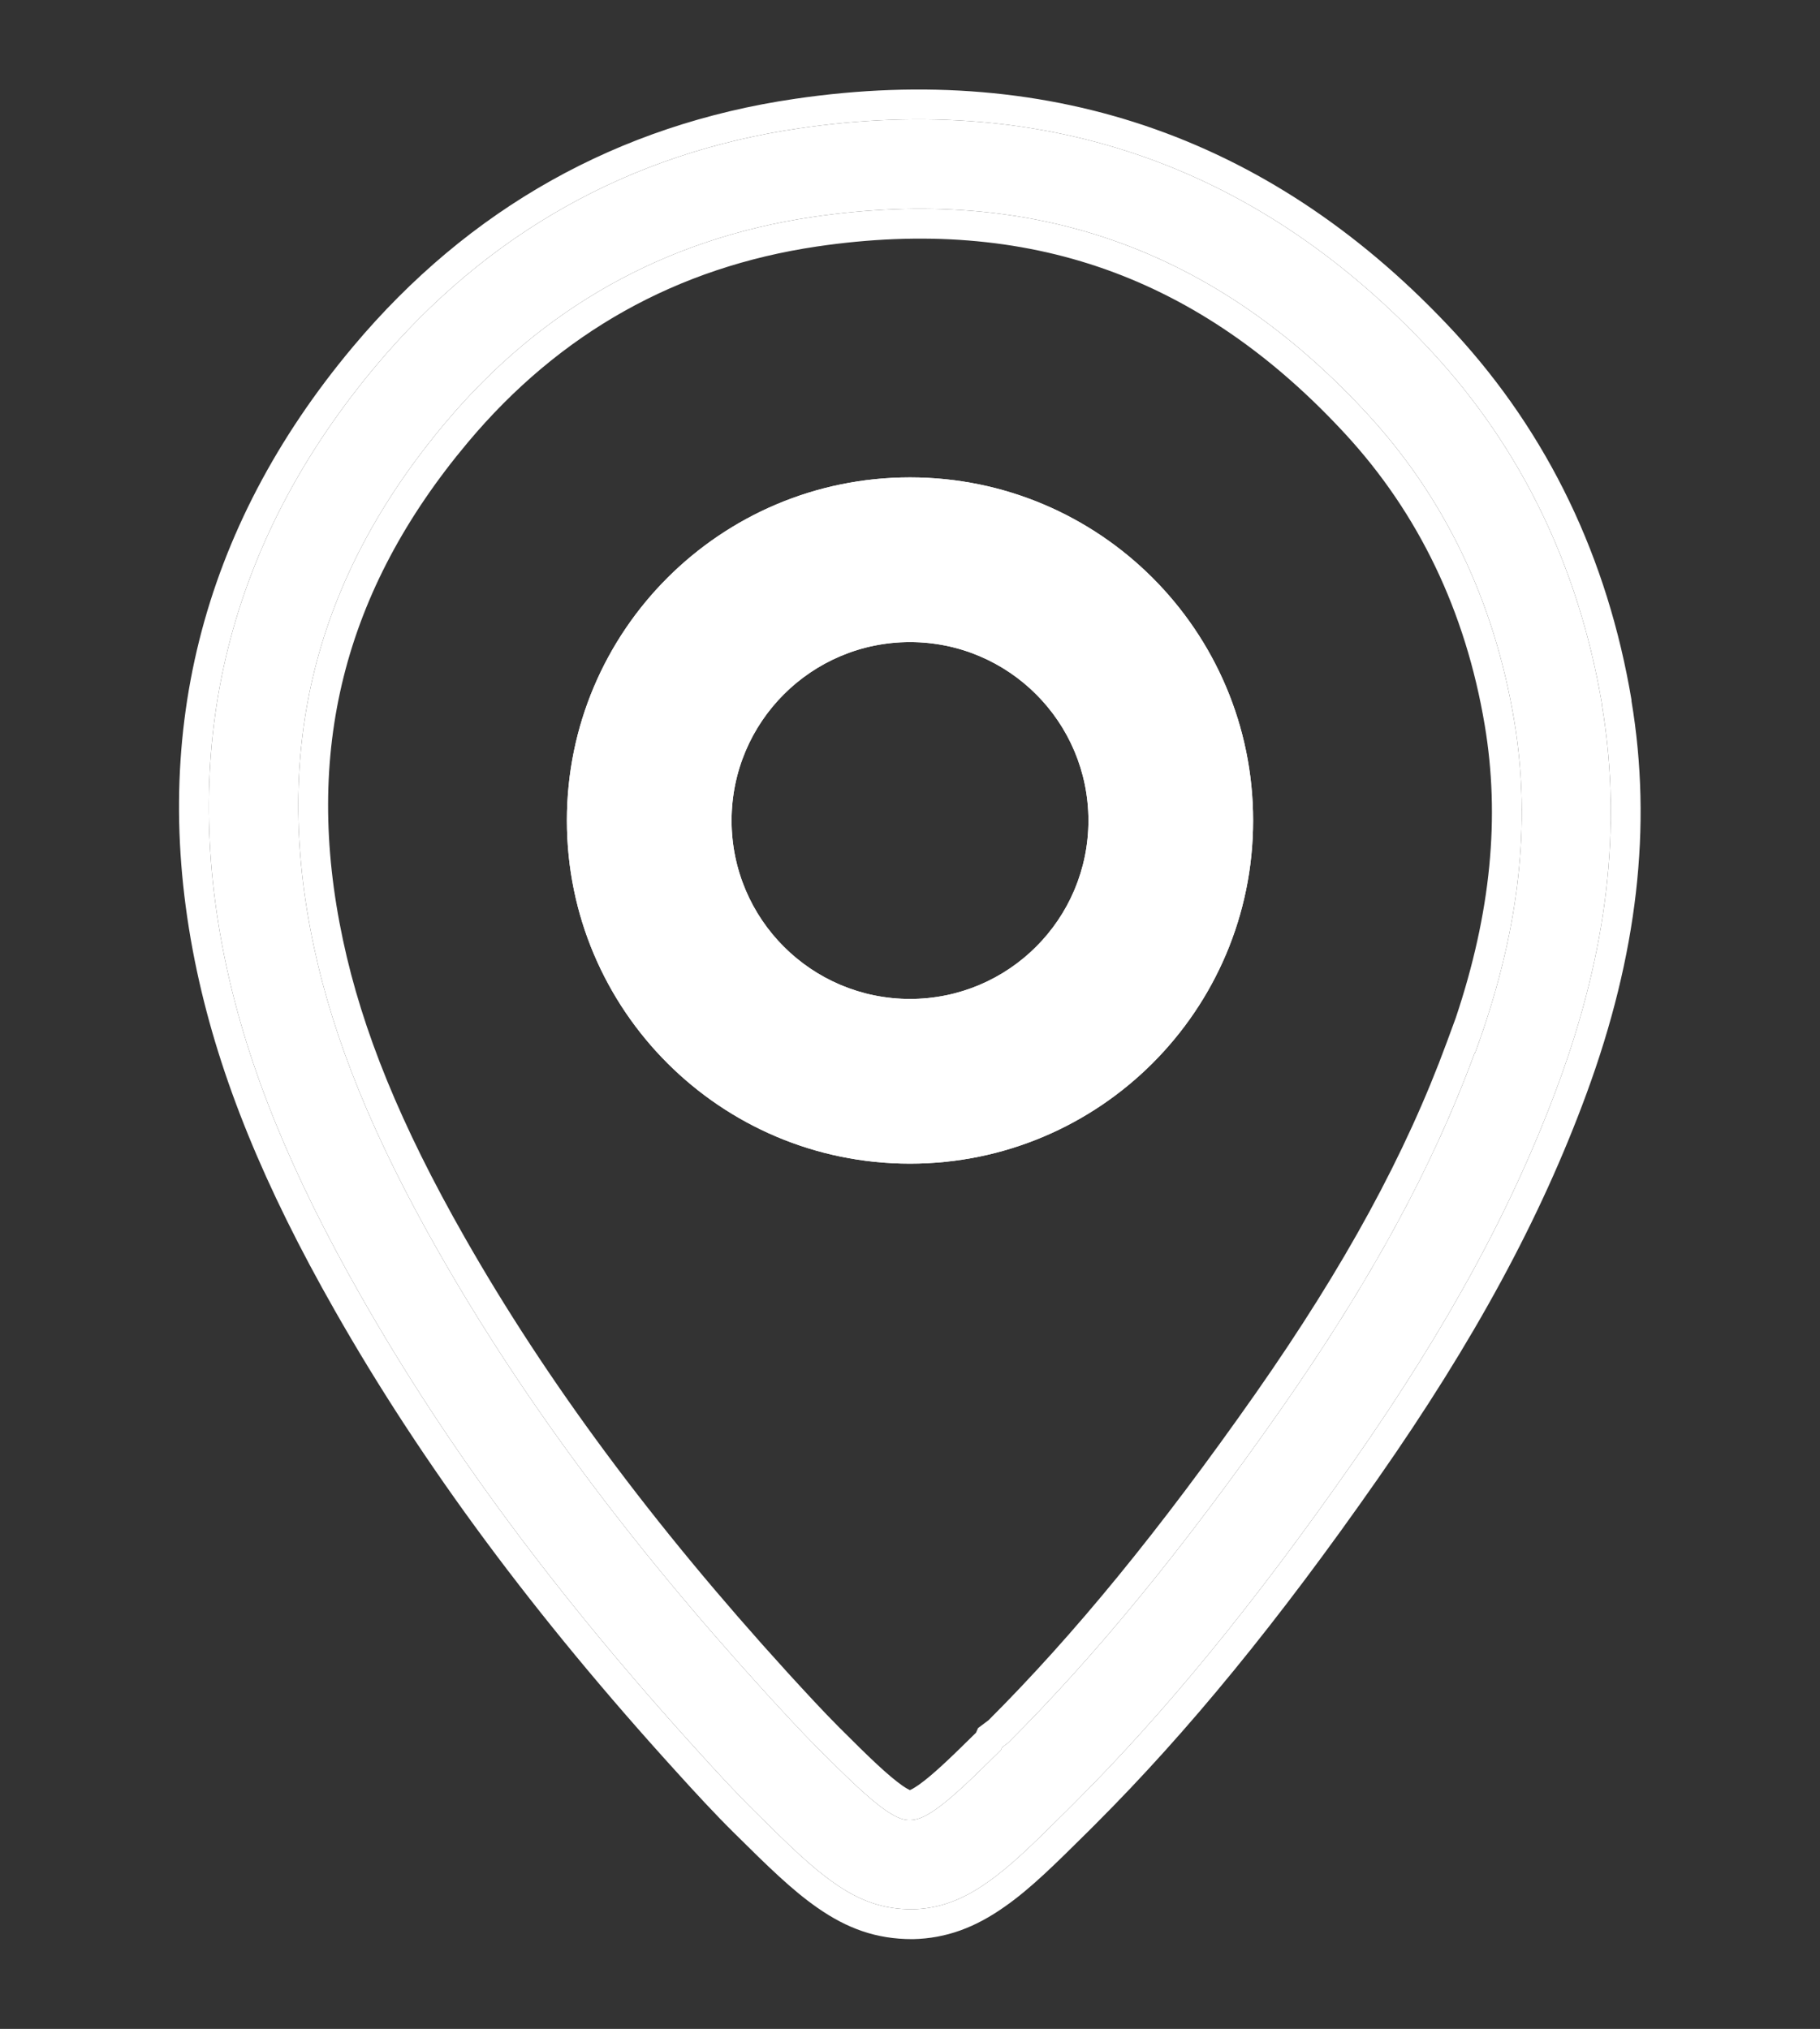
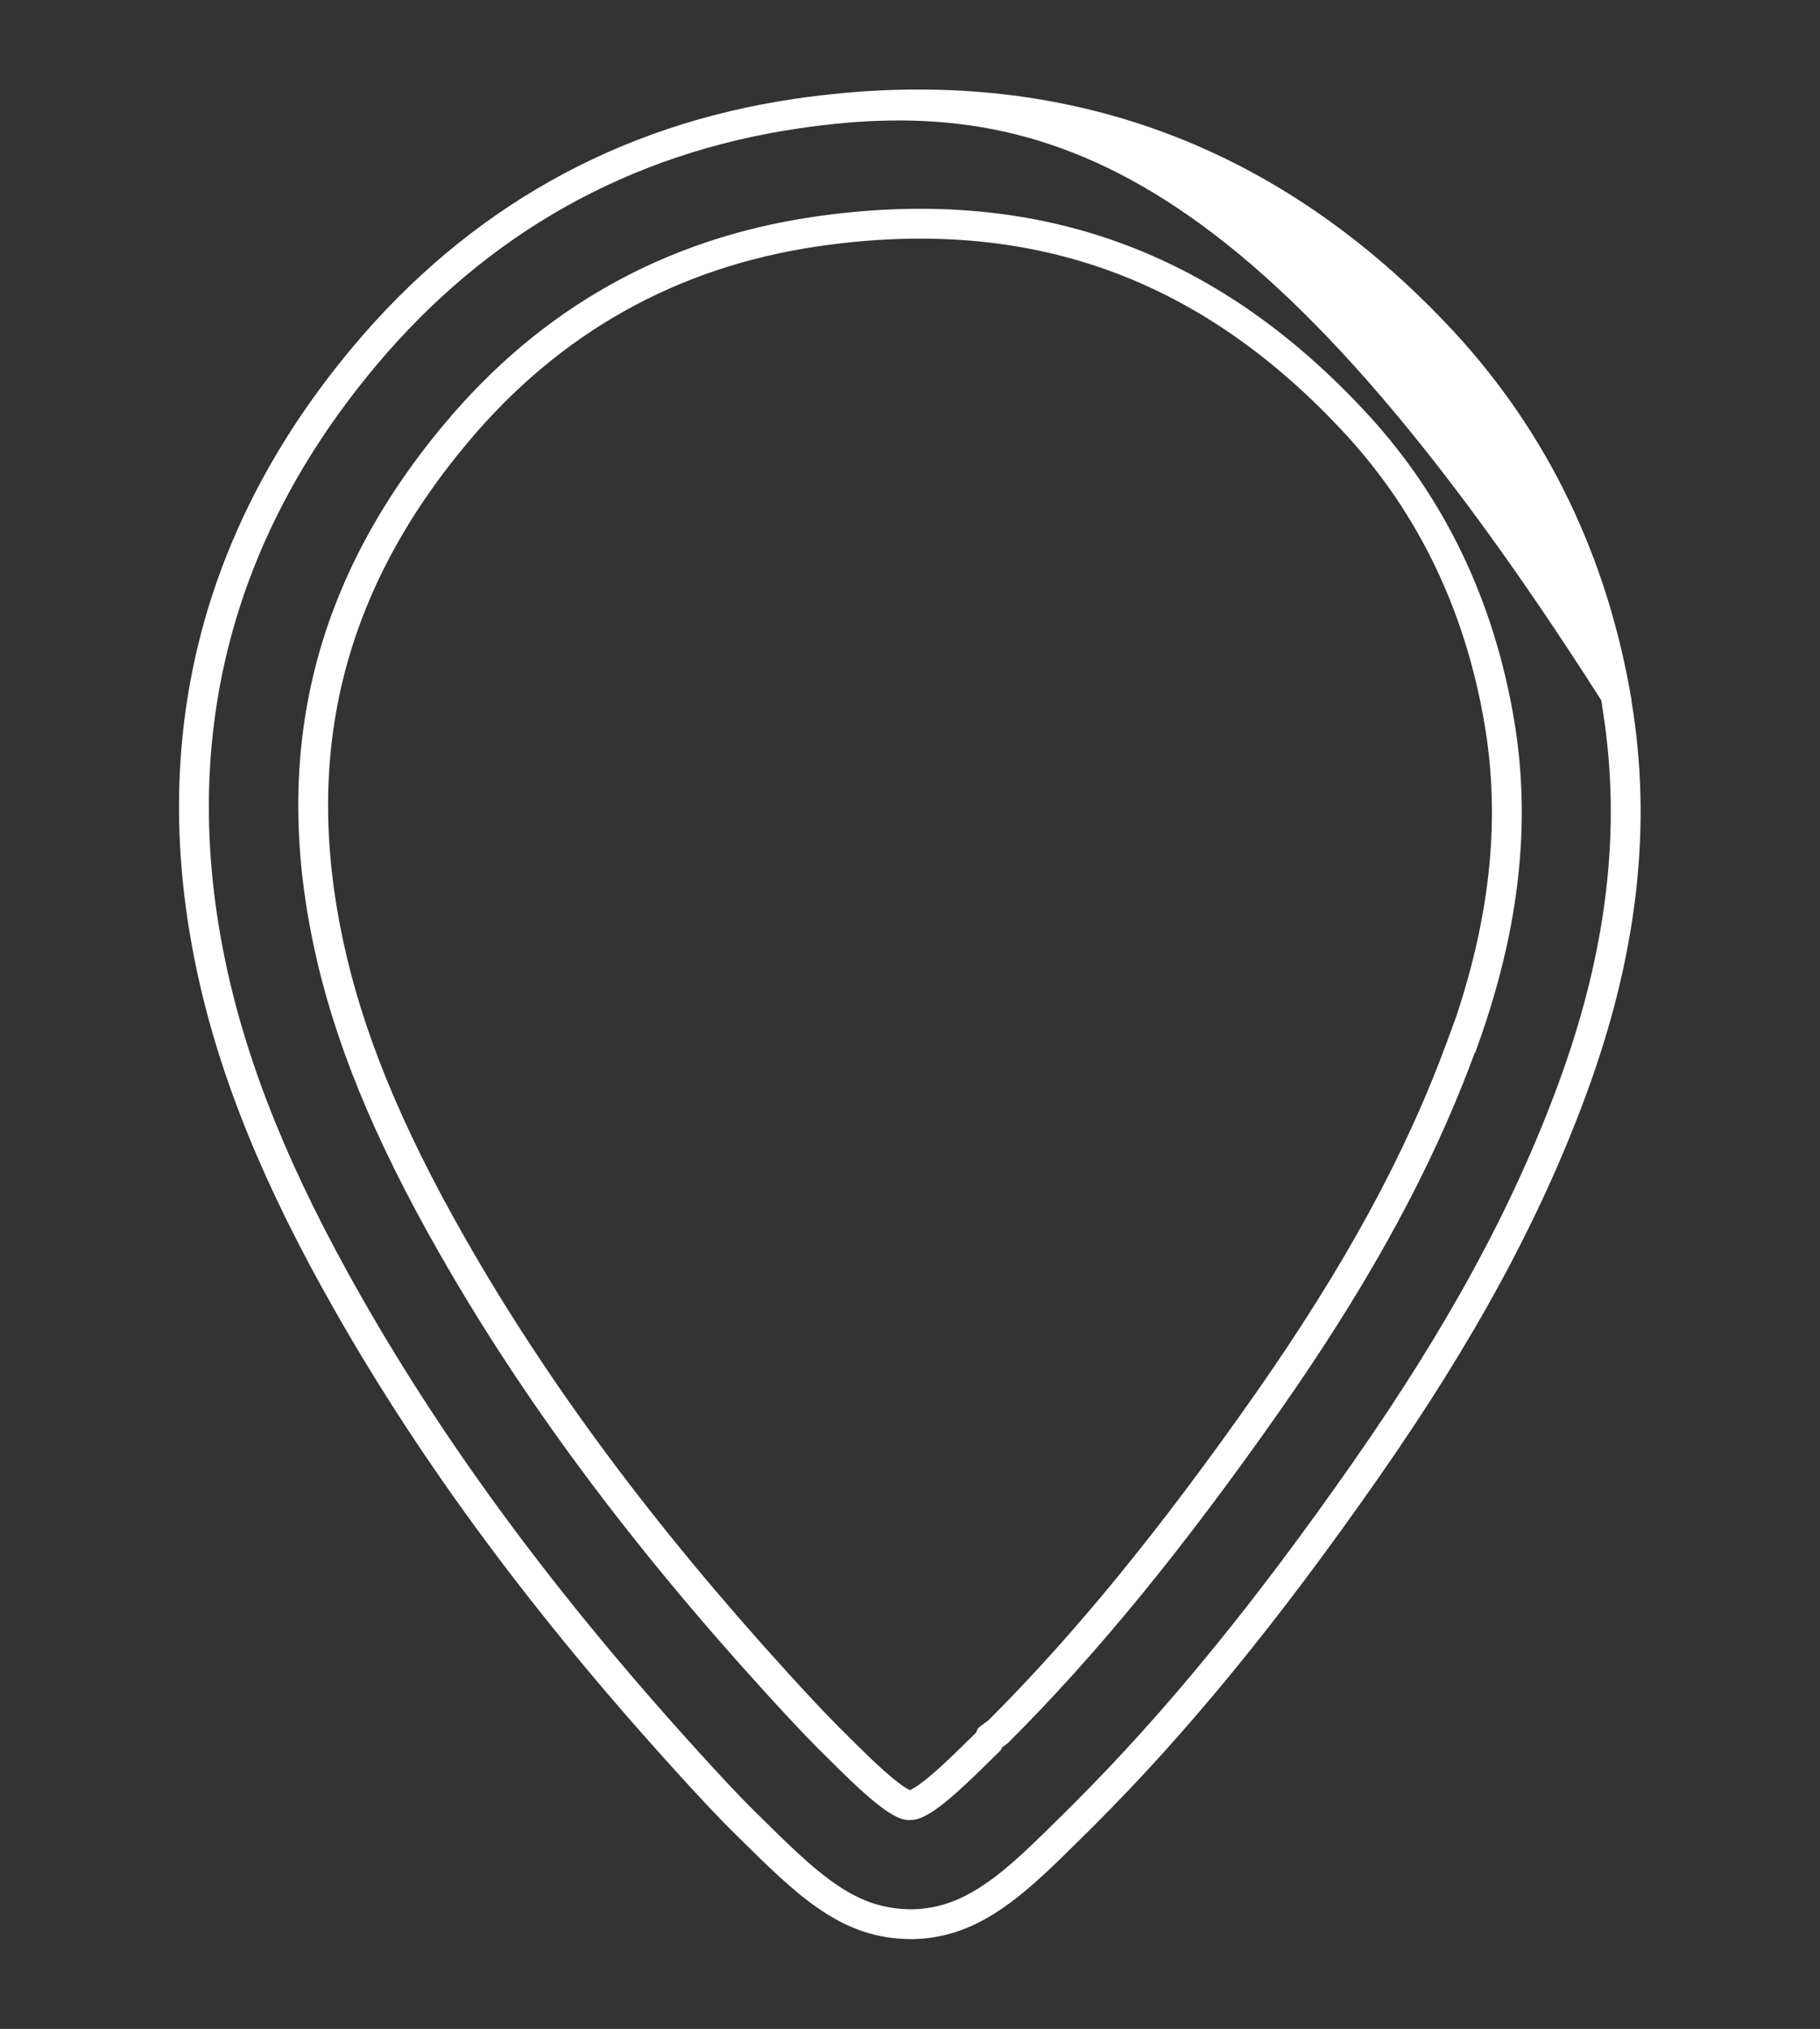
<svg xmlns="http://www.w3.org/2000/svg" width="61" height="68" viewBox="0 0 61 68" fill="none">
  <rect x="0" y="0" width="61" height="68" fill="#333333" stroke="none" />
-   <path d="M53.699 23.641C52.929 19.051 51.019 15.081 48.029 11.831C42.279 5.611 35.139 3.071 26.789 4.301C21.109 5.131 16.329 7.811 12.599 12.261C7.679 18.131 5.989 24.891 7.579 32.341C8.319 35.801 9.759 39.331 12.099 43.441C14.999 48.541 18.709 53.541 23.439 58.741C24.019 59.381 24.699 60.121 25.329 60.741C26.459 61.861 27.199 62.581 27.959 63.111C28.829 63.721 29.609 63.991 30.579 63.991C31.459 63.971 32.249 63.691 33.119 63.071C33.889 62.531 34.629 61.801 35.779 60.661L36.019 60.421C39.049 57.391 42.029 53.761 45.359 48.991C48.539 44.441 50.729 40.411 52.239 36.301C53.889 31.811 54.369 27.661 53.689 23.621L53.699 23.641ZM49.429 35.281C48.009 39.141 45.929 42.951 42.899 47.281C39.629 51.941 36.739 55.471 33.789 58.411L33.589 58.561L33.549 58.651C32.579 59.611 31.929 60.241 31.379 60.631C30.909 60.961 30.699 60.991 30.499 61.001C30.319 61.001 30.119 60.971 29.679 60.671C29.109 60.271 28.439 59.621 27.409 58.591C26.839 58.021 26.209 57.331 25.659 56.731C21.079 51.701 17.499 46.871 14.709 41.971C12.519 38.131 11.189 34.871 10.519 31.721C9.109 25.121 10.549 19.391 14.909 14.191C18.149 10.321 22.299 8.001 27.239 7.271C34.649 6.181 40.729 8.341 45.829 13.871C48.419 16.681 50.079 20.141 50.749 24.141C51.339 27.651 50.909 31.301 49.439 35.291L49.429 35.281Z" fill="white" />
-   <path fill-rule="evenodd" clip-rule="evenodd" d="M53.67 23.472C52.882 18.953 50.982 15.041 48.029 11.831C42.279 5.611 35.139 3.071 26.789 4.301C21.109 5.131 16.329 7.811 12.599 12.261C7.679 18.131 5.989 24.891 7.579 32.341C8.319 35.801 9.759 39.331 12.099 43.441C14.999 48.541 18.709 53.541 23.439 58.741C24.019 59.381 24.699 60.121 25.329 60.741C26.459 61.861 27.199 62.581 27.959 63.111C28.829 63.721 29.609 63.991 30.579 63.991C31.459 63.971 32.249 63.691 33.119 63.071C33.889 62.531 34.629 61.801 35.779 60.661L36.019 60.421C39.049 57.391 42.029 53.761 45.359 48.991C48.539 44.441 50.729 40.411 52.239 36.301C53.866 31.874 54.355 27.778 53.717 23.791C53.709 23.742 53.701 23.693 53.693 23.644C53.693 23.644 53.692 23.643 53.692 23.642C53.691 23.635 53.69 23.628 53.689 23.621L53.699 23.641C53.698 23.634 53.696 23.627 53.695 23.62C53.695 23.619 53.695 23.619 53.695 23.618C53.687 23.569 53.678 23.521 53.67 23.472ZM54.679 23.478L54.685 23.476C53.885 18.705 51.893 14.554 48.765 11.154L48.763 11.152C42.791 4.692 35.323 2.034 26.644 3.312C20.718 4.178 15.718 6.983 11.832 11.619C6.716 17.723 4.946 24.797 6.601 32.55C7.368 36.138 8.855 39.766 11.23 43.936C14.173 49.111 17.929 54.17 22.698 59.413C23.278 60.054 23.974 60.811 24.626 61.453C25.738 62.555 26.541 63.342 27.385 63.931C28.399 64.641 29.376 64.991 30.579 64.991H30.59L30.602 64.991C31.714 64.966 32.693 64.602 33.696 63.888C34.547 63.291 35.349 62.495 36.472 61.382L36.483 61.371L36.726 61.128C39.808 58.047 42.825 54.368 46.178 49.564C49.395 44.962 51.631 40.856 53.177 36.646C54.874 32.03 55.387 27.71 54.679 23.478ZM49.441 35.286C49.444 35.277 49.447 35.268 49.45 35.26C49.576 34.918 49.694 34.579 49.804 34.242C50.977 30.658 51.287 27.341 50.749 24.141C50.079 20.141 48.419 16.681 45.829 13.871C40.729 8.341 34.649 6.181 27.239 7.271C22.299 8.001 18.149 10.321 14.909 14.191C10.549 19.391 9.109 25.121 10.519 31.721C11.189 34.871 12.519 38.131 14.709 41.971C17.499 46.871 21.079 51.701 25.659 56.731L25.737 56.817C26.268 57.396 26.866 58.048 27.409 58.591C28.439 59.621 29.109 60.271 29.679 60.671C30.119 60.971 30.319 61.001 30.499 61.001C30.699 60.991 30.909 60.961 31.379 60.631C31.929 60.241 32.579 59.611 33.549 58.651L33.589 58.561L33.789 58.411C36.739 55.471 39.629 51.941 42.899 47.281C45.661 43.334 47.634 39.819 49.037 36.304C49.169 35.974 49.295 35.643 49.417 35.313C49.42 35.304 49.423 35.295 49.427 35.287C49.427 35.285 49.428 35.283 49.429 35.281L49.439 35.291C49.439 35.289 49.44 35.288 49.441 35.286ZM48.795 34.106L48.49 34.936C47.108 38.695 45.074 42.428 42.08 46.707C38.851 51.309 36.012 54.776 33.132 57.654L32.781 57.917L32.712 58.073C31.803 58.971 31.249 59.497 30.802 59.814C30.617 59.944 30.526 59.985 30.496 59.996C30.459 59.98 30.381 59.94 30.248 59.849C29.765 59.509 29.161 58.93 28.116 57.884C27.589 57.357 27.005 56.72 26.469 56.136L26.398 56.058C26.398 56.058 26.398 56.058 26.398 56.058C21.859 51.072 18.325 46.301 15.578 41.477C13.422 37.696 12.139 34.533 11.497 31.513C10.152 25.217 11.511 19.8 15.675 14.834C18.758 11.151 22.688 8.955 27.384 8.261C34.465 7.219 40.216 9.261 45.093 14.549C47.544 17.208 49.123 20.486 49.763 24.306C50.278 27.372 49.975 30.58 48.795 34.106Z" fill="white" />
-   <path fill-rule="evenodd" clip-rule="evenodd" d="M30.5 33.48C33.803 33.48 36.48 30.803 36.48 27.5C36.48 24.197 33.803 21.52 30.5 21.52C27.197 21.52 24.52 24.197 24.52 27.5C24.52 30.803 27.197 33.48 30.5 33.48ZM30.5 39C36.851 39 42 33.851 42 27.5C42 21.149 36.851 16 30.5 16C24.149 16 19 21.149 19 27.5C19 33.851 24.149 39 30.5 39Z" fill="white" />
-   <path fill-rule="evenodd" clip-rule="evenodd" d="M36.98 27.5C36.98 31.079 34.079 33.98 30.5 33.98C26.921 33.98 24.02 31.079 24.02 27.5C24.02 23.921 26.921 21.02 30.5 21.02C34.079 21.02 36.98 23.921 36.98 27.5ZM30.5 38.5C36.575 38.5 41.5 33.575 41.5 27.5C41.5 21.425 36.575 16.5 30.5 16.5C24.425 16.5 19.5 21.425 19.5 27.5C19.5 33.575 24.425 38.5 30.5 38.5ZM36.48 27.5C36.48 30.803 33.803 33.48 30.5 33.48C27.197 33.48 24.52 30.803 24.52 27.5C24.52 24.197 27.197 21.52 30.5 21.52C33.803 21.52 36.48 24.197 36.48 27.5ZM42 27.5C42 33.851 36.851 39 30.5 39C24.149 39 19 33.851 19 27.5C19 21.149 24.149 16 30.5 16C36.851 16 42 21.149 42 27.5Z" fill="white" />
+   <path fill-rule="evenodd" clip-rule="evenodd" d="M53.67 23.472C42.279 5.611 35.139 3.071 26.789 4.301C21.109 5.131 16.329 7.811 12.599 12.261C7.679 18.131 5.989 24.891 7.579 32.341C8.319 35.801 9.759 39.331 12.099 43.441C14.999 48.541 18.709 53.541 23.439 58.741C24.019 59.381 24.699 60.121 25.329 60.741C26.459 61.861 27.199 62.581 27.959 63.111C28.829 63.721 29.609 63.991 30.579 63.991C31.459 63.971 32.249 63.691 33.119 63.071C33.889 62.531 34.629 61.801 35.779 60.661L36.019 60.421C39.049 57.391 42.029 53.761 45.359 48.991C48.539 44.441 50.729 40.411 52.239 36.301C53.866 31.874 54.355 27.778 53.717 23.791C53.709 23.742 53.701 23.693 53.693 23.644C53.693 23.644 53.692 23.643 53.692 23.642C53.691 23.635 53.69 23.628 53.689 23.621L53.699 23.641C53.698 23.634 53.696 23.627 53.695 23.62C53.695 23.619 53.695 23.619 53.695 23.618C53.687 23.569 53.678 23.521 53.67 23.472ZM54.679 23.478L54.685 23.476C53.885 18.705 51.893 14.554 48.765 11.154L48.763 11.152C42.791 4.692 35.323 2.034 26.644 3.312C20.718 4.178 15.718 6.983 11.832 11.619C6.716 17.723 4.946 24.797 6.601 32.55C7.368 36.138 8.855 39.766 11.23 43.936C14.173 49.111 17.929 54.17 22.698 59.413C23.278 60.054 23.974 60.811 24.626 61.453C25.738 62.555 26.541 63.342 27.385 63.931C28.399 64.641 29.376 64.991 30.579 64.991H30.59L30.602 64.991C31.714 64.966 32.693 64.602 33.696 63.888C34.547 63.291 35.349 62.495 36.472 61.382L36.483 61.371L36.726 61.128C39.808 58.047 42.825 54.368 46.178 49.564C49.395 44.962 51.631 40.856 53.177 36.646C54.874 32.03 55.387 27.71 54.679 23.478ZM49.441 35.286C49.444 35.277 49.447 35.268 49.45 35.26C49.576 34.918 49.694 34.579 49.804 34.242C50.977 30.658 51.287 27.341 50.749 24.141C50.079 20.141 48.419 16.681 45.829 13.871C40.729 8.341 34.649 6.181 27.239 7.271C22.299 8.001 18.149 10.321 14.909 14.191C10.549 19.391 9.109 25.121 10.519 31.721C11.189 34.871 12.519 38.131 14.709 41.971C17.499 46.871 21.079 51.701 25.659 56.731L25.737 56.817C26.268 57.396 26.866 58.048 27.409 58.591C28.439 59.621 29.109 60.271 29.679 60.671C30.119 60.971 30.319 61.001 30.499 61.001C30.699 60.991 30.909 60.961 31.379 60.631C31.929 60.241 32.579 59.611 33.549 58.651L33.589 58.561L33.789 58.411C36.739 55.471 39.629 51.941 42.899 47.281C45.661 43.334 47.634 39.819 49.037 36.304C49.169 35.974 49.295 35.643 49.417 35.313C49.42 35.304 49.423 35.295 49.427 35.287C49.427 35.285 49.428 35.283 49.429 35.281L49.439 35.291C49.439 35.289 49.44 35.288 49.441 35.286ZM48.795 34.106L48.49 34.936C47.108 38.695 45.074 42.428 42.08 46.707C38.851 51.309 36.012 54.776 33.132 57.654L32.781 57.917L32.712 58.073C31.803 58.971 31.249 59.497 30.802 59.814C30.617 59.944 30.526 59.985 30.496 59.996C30.459 59.98 30.381 59.94 30.248 59.849C29.765 59.509 29.161 58.93 28.116 57.884C27.589 57.357 27.005 56.72 26.469 56.136L26.398 56.058C26.398 56.058 26.398 56.058 26.398 56.058C21.859 51.072 18.325 46.301 15.578 41.477C13.422 37.696 12.139 34.533 11.497 31.513C10.152 25.217 11.511 19.8 15.675 14.834C18.758 11.151 22.688 8.955 27.384 8.261C34.465 7.219 40.216 9.261 45.093 14.549C47.544 17.208 49.123 20.486 49.763 24.306C50.278 27.372 49.975 30.58 48.795 34.106Z" fill="white" />
</svg>